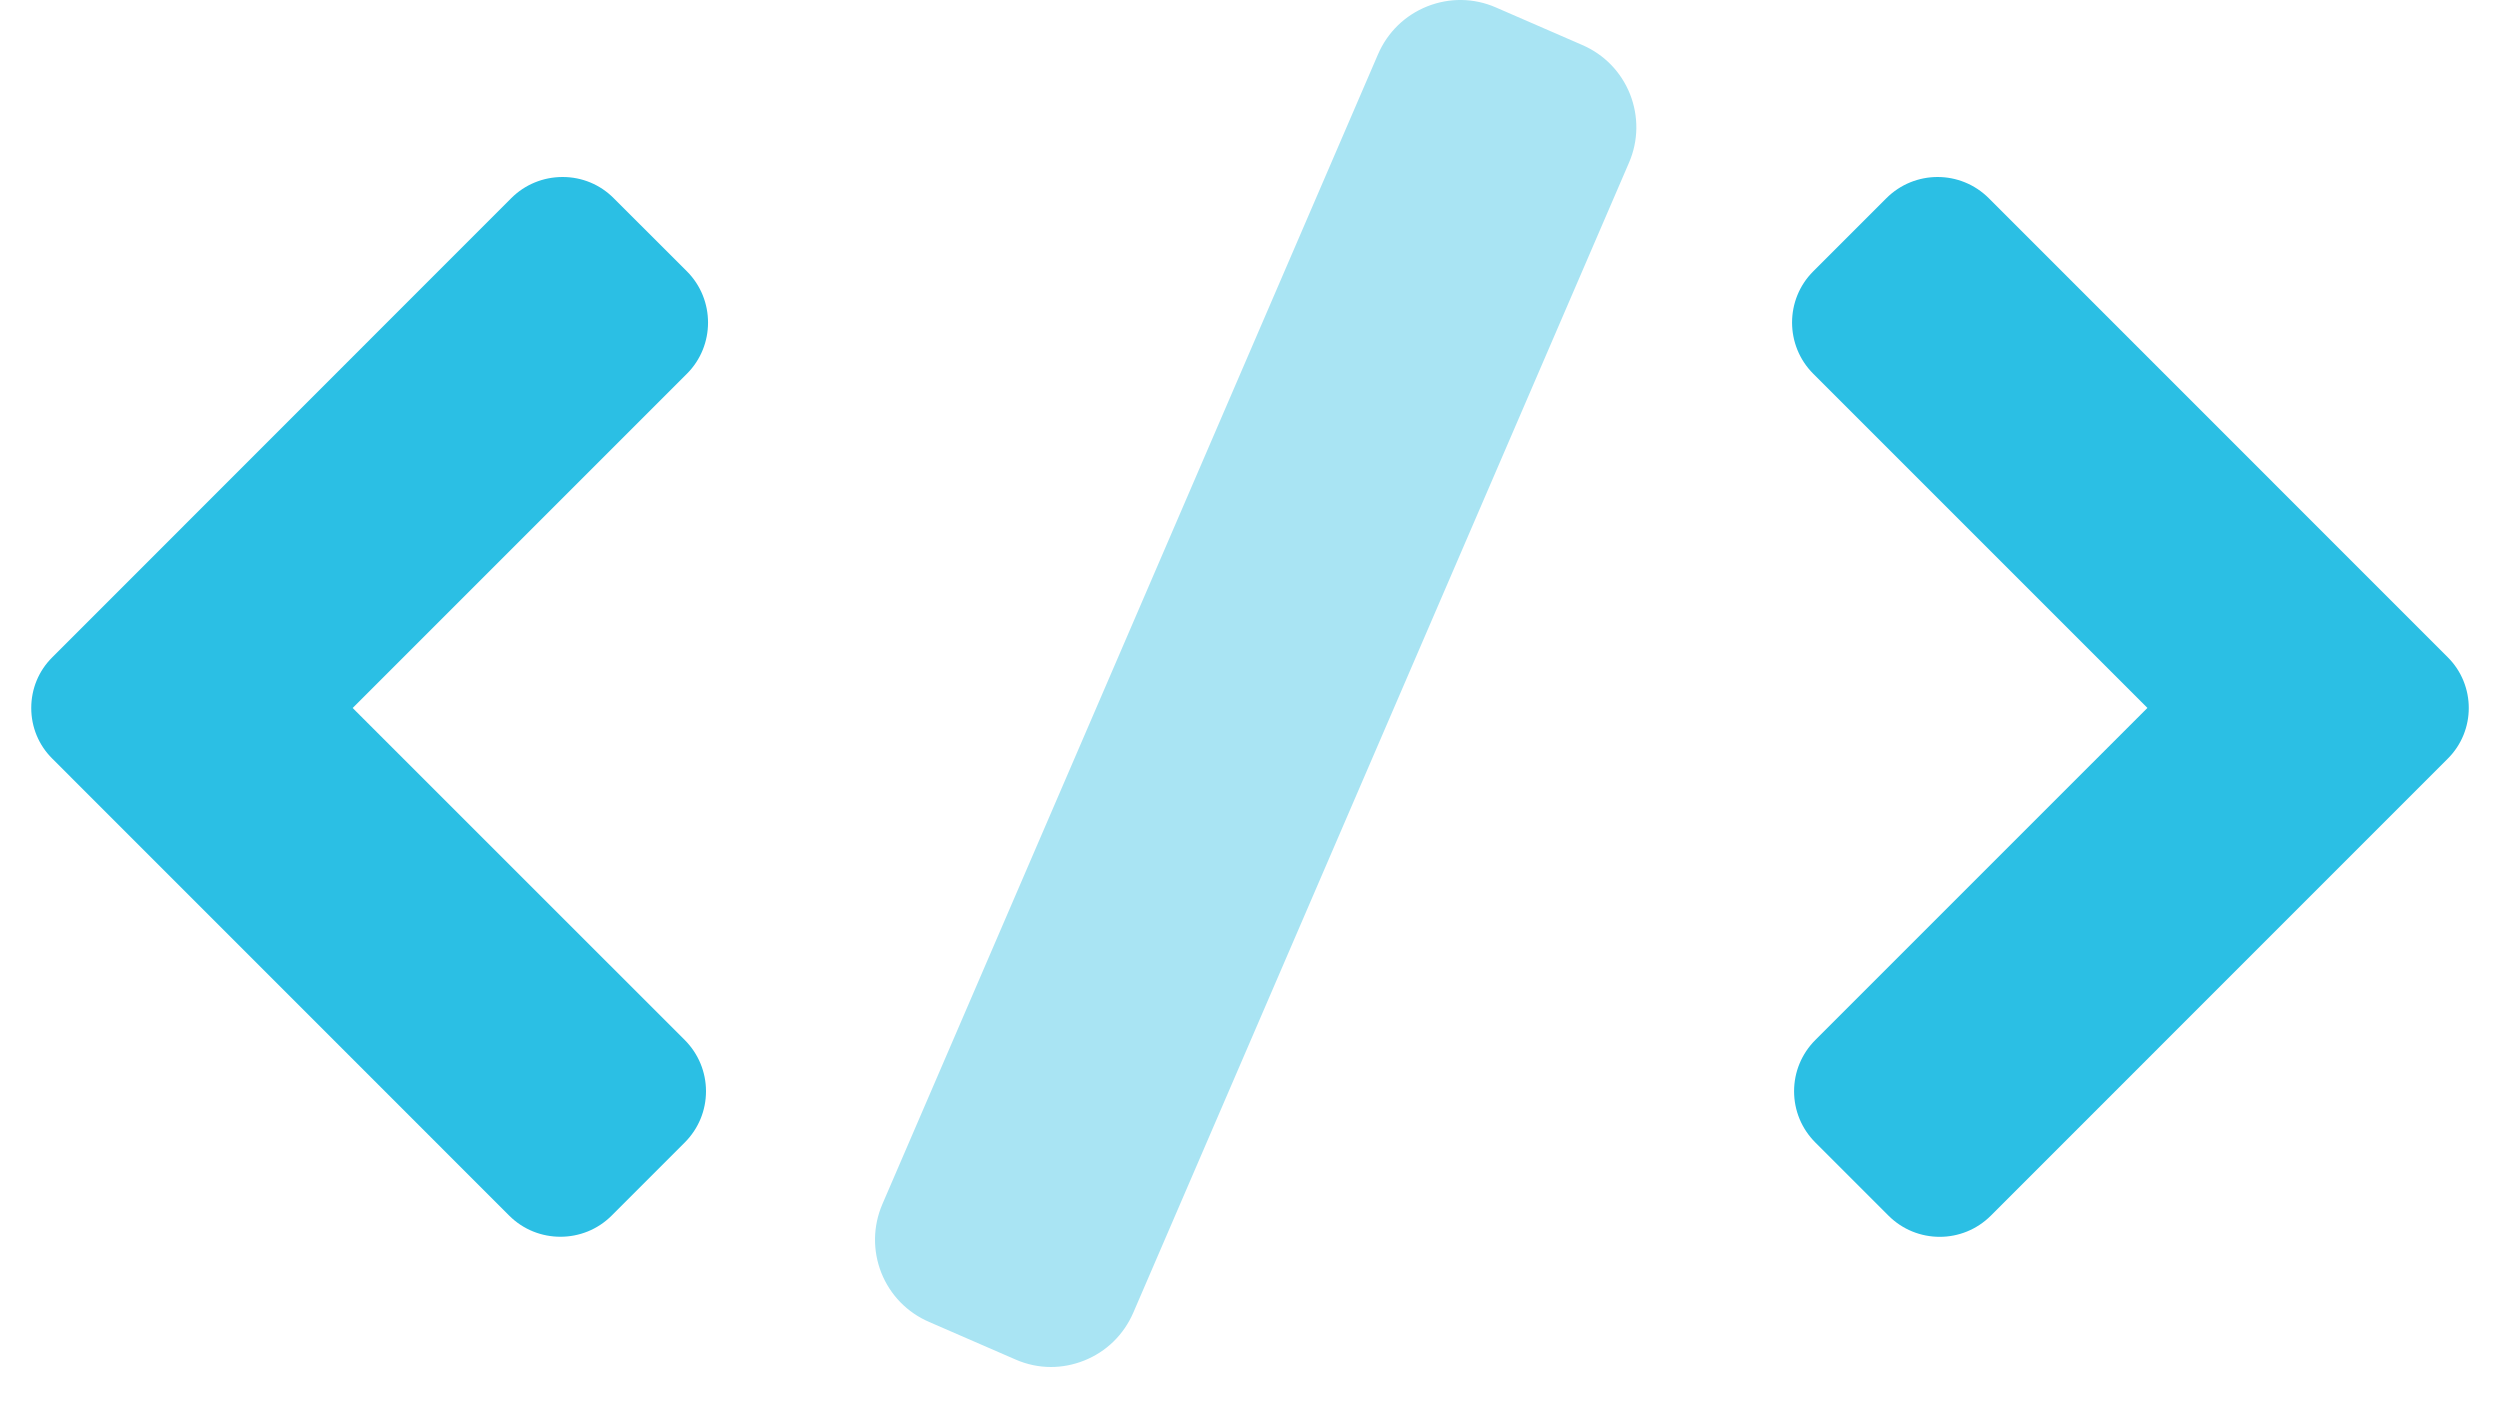
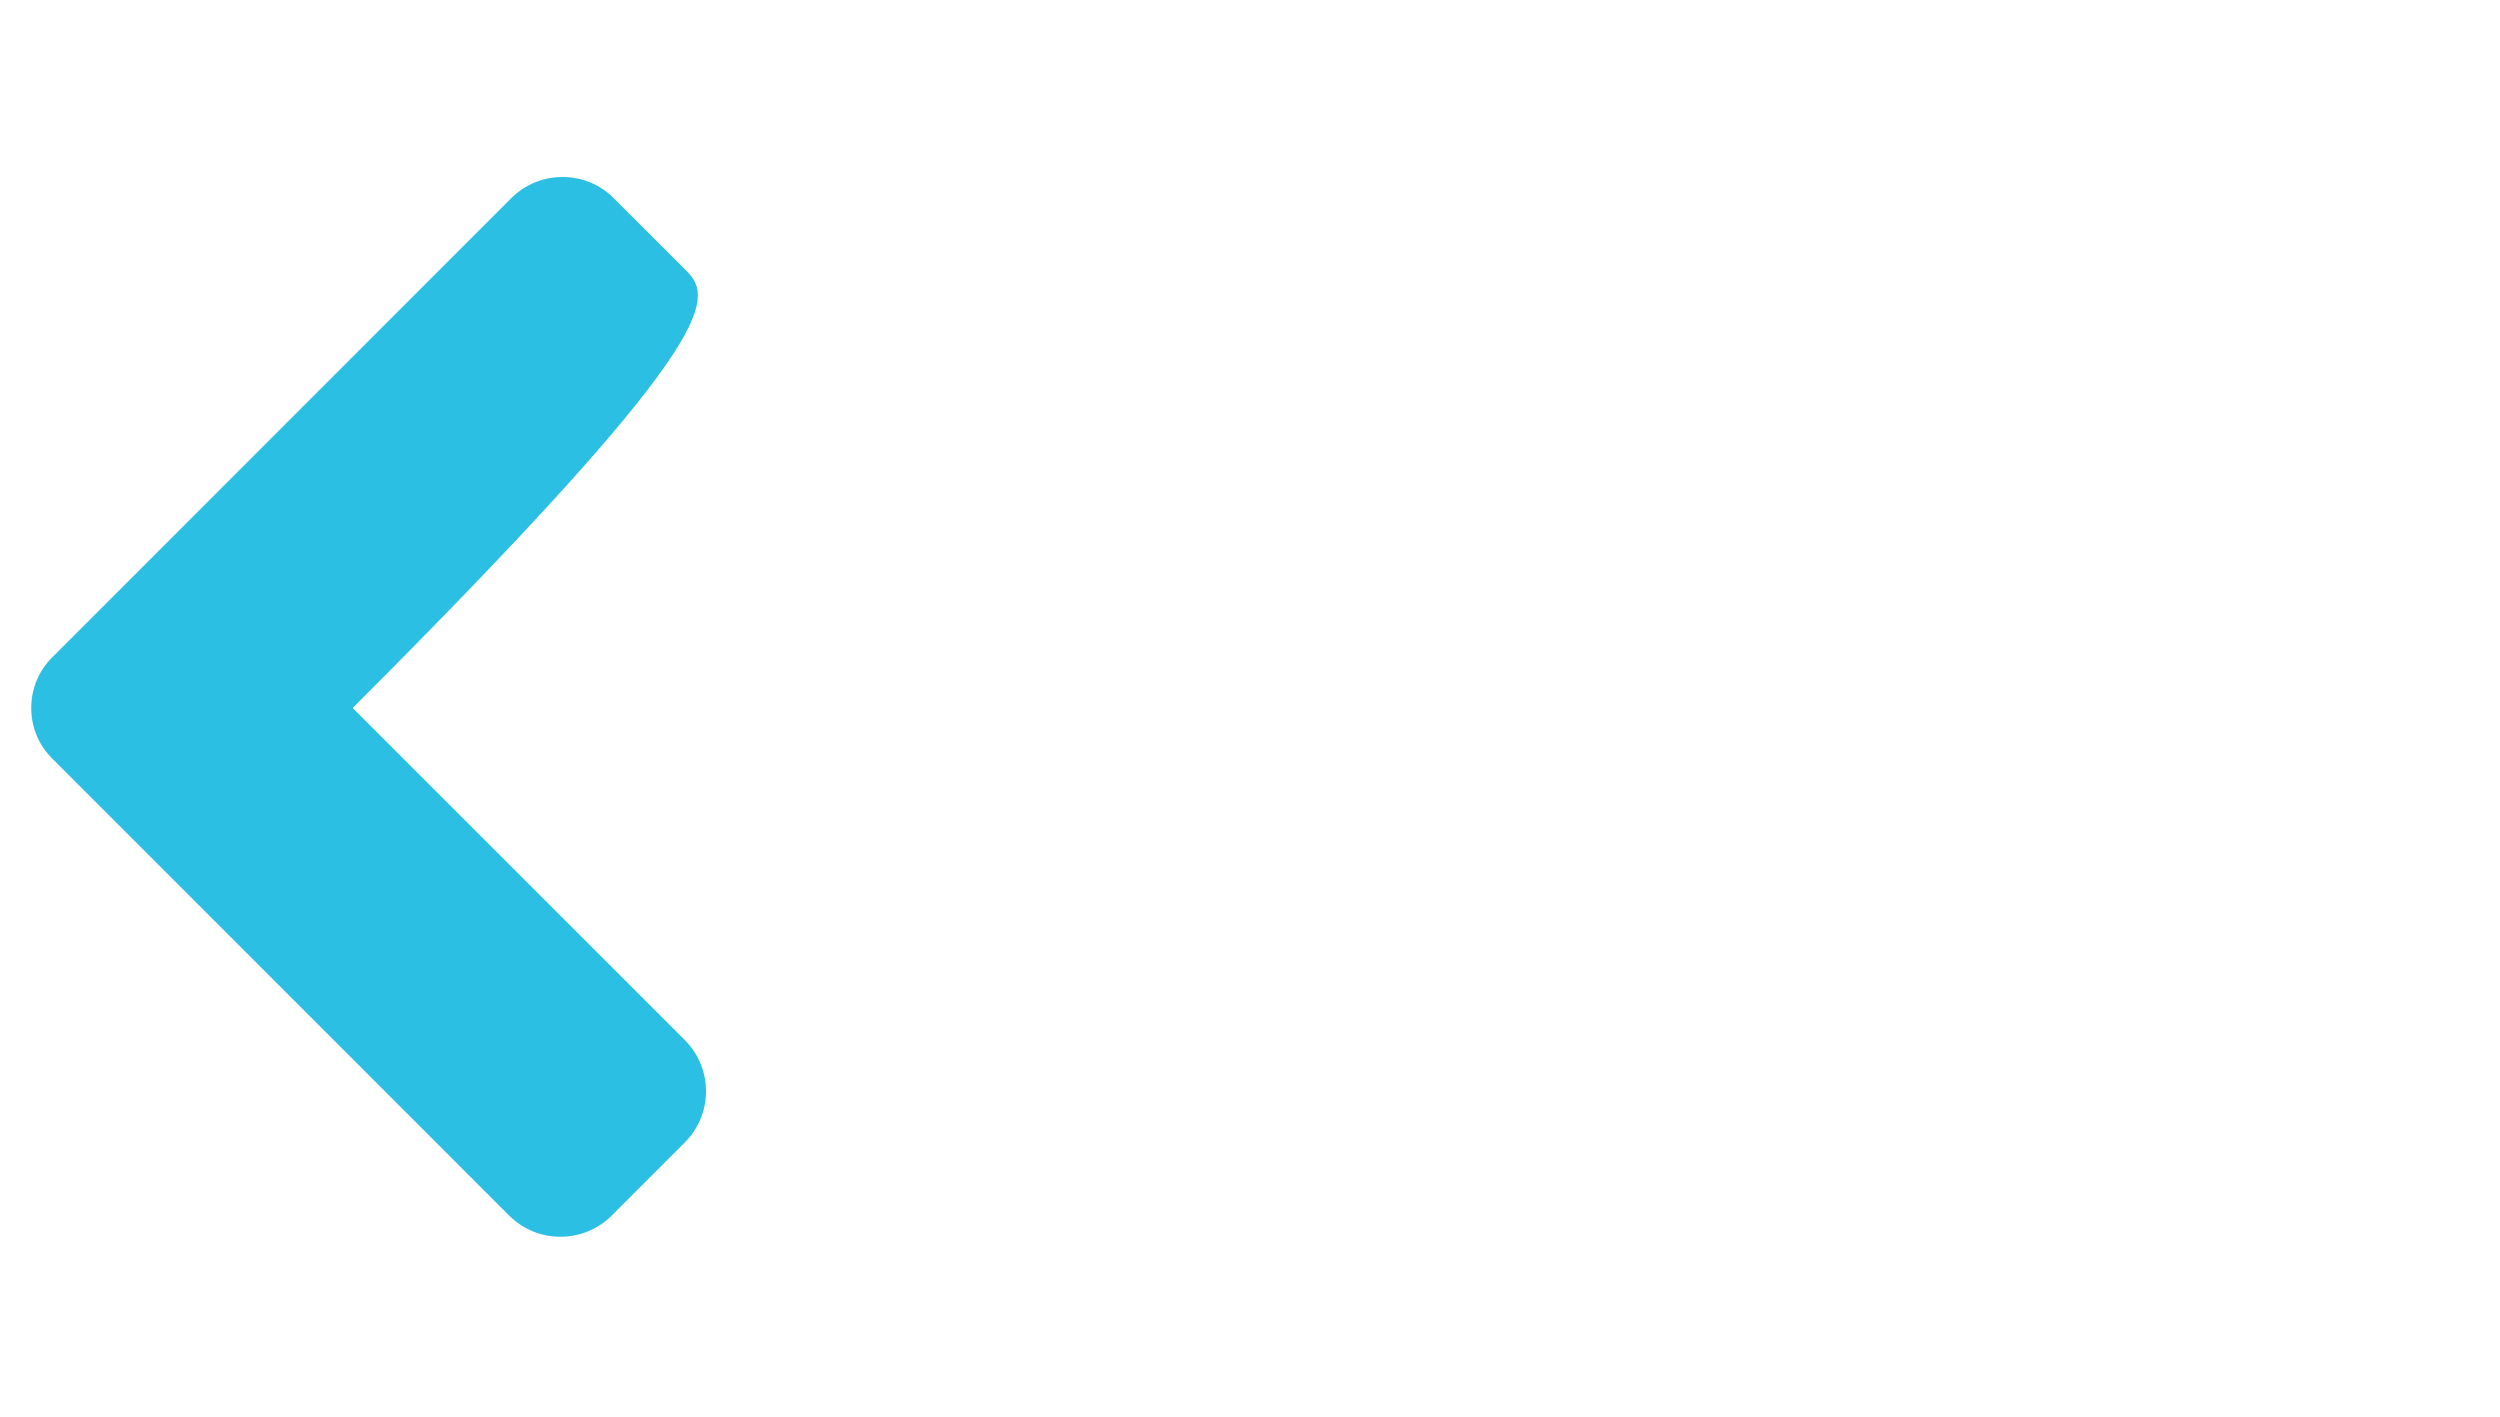
<svg xmlns="http://www.w3.org/2000/svg" width="30px" height="17px" viewBox="0 0 30 17" version="1.1">
  <title>icon_for-devs_blue</title>
  <g id="//-Navs/Footers-(v.-Feb-2021)" stroke="none" stroke-width="1" fill="none" fill-rule="evenodd">
    <g id="Navbar-w/Megamenu/Why-Inbox?" transform="translate(-738, -198)">
      <g id="Megamenu/Products" transform="translate(289, 136)">
        <g id="icon_for-devs_blue" transform="translate(446, 53)">
-           <path d="M32.374,16.888 L26.866,11.379 C26.526,11.039 25.976,11.039 25.636,11.379 L24.759,12.256 C24.42,12.594 24.42,13.146 24.759,13.485 L28.769,17.495 L24.784,21.48 C24.62,21.644 24.529,21.863 24.529,22.095 C24.529,22.327 24.62,22.546 24.784,22.71 L25.661,23.587 C25.831,23.757 26.053,23.842 26.277,23.842 C26.499,23.842 26.721,23.757 26.891,23.587 L32.374,18.103 C32.709,17.769 32.709,17.223 32.374,16.888" id="&gt;" fill="#2BBFE4" />
-           <path d="M21.985,9.539 L20.95,9.089 C20.686,8.974 20.394,8.971 20.128,9.076 C19.86,9.183 19.651,9.386 19.536,9.652 L13.588,23.451 C13.475,23.715 13.471,24.007 13.576,24.274 C13.683,24.541 13.886,24.75 14.151,24.864 L15.186,25.314 C15.323,25.374 15.468,25.404 15.612,25.404 C15.746,25.404 15.88,25.378 16.009,25.327 C16.276,25.221 16.485,25.017 16.6,24.751 L22.548,10.952 C22.662,10.688 22.665,10.396 22.56,10.129 C22.453,9.862 22.25,9.653 21.985,9.539" id="/" fill="#A9E4F3" />
-           <path d="M11.243,12.256 L10.364,11.378 C10.201,11.214 9.983,11.124 9.752,11.124 L9.751,11.124 C9.519,11.124 9.299,11.214 9.135,11.378 L3.627,16.888 C3.464,17.05 3.375,17.266 3.375,17.496 C3.375,17.725 3.464,17.941 3.627,18.103 L9.11,23.587 C9.28,23.757 9.502,23.841 9.725,23.841 C9.948,23.841 10.17,23.757 10.34,23.587 L11.218,22.709 C11.381,22.545 11.472,22.327 11.472,22.095 C11.472,21.864 11.381,21.645 11.218,21.481 L7.232,17.496 L11.243,13.485 C11.581,13.147 11.581,12.595 11.243,12.256" id="&lt;" fill="#2BBFE4" />
+           <path d="M11.243,12.256 L10.364,11.378 C10.201,11.214 9.983,11.124 9.752,11.124 L9.751,11.124 C9.519,11.124 9.299,11.214 9.135,11.378 L3.627,16.888 C3.464,17.05 3.375,17.266 3.375,17.496 C3.375,17.725 3.464,17.941 3.627,18.103 L9.11,23.587 C9.28,23.757 9.502,23.841 9.725,23.841 C9.948,23.841 10.17,23.757 10.34,23.587 L11.218,22.709 C11.381,22.545 11.472,22.327 11.472,22.095 C11.472,21.864 11.381,21.645 11.218,21.481 L7.232,17.496 C11.581,13.147 11.581,12.595 11.243,12.256" id="&lt;" fill="#2BBFE4" />
        </g>
      </g>
    </g>
  </g>
</svg>